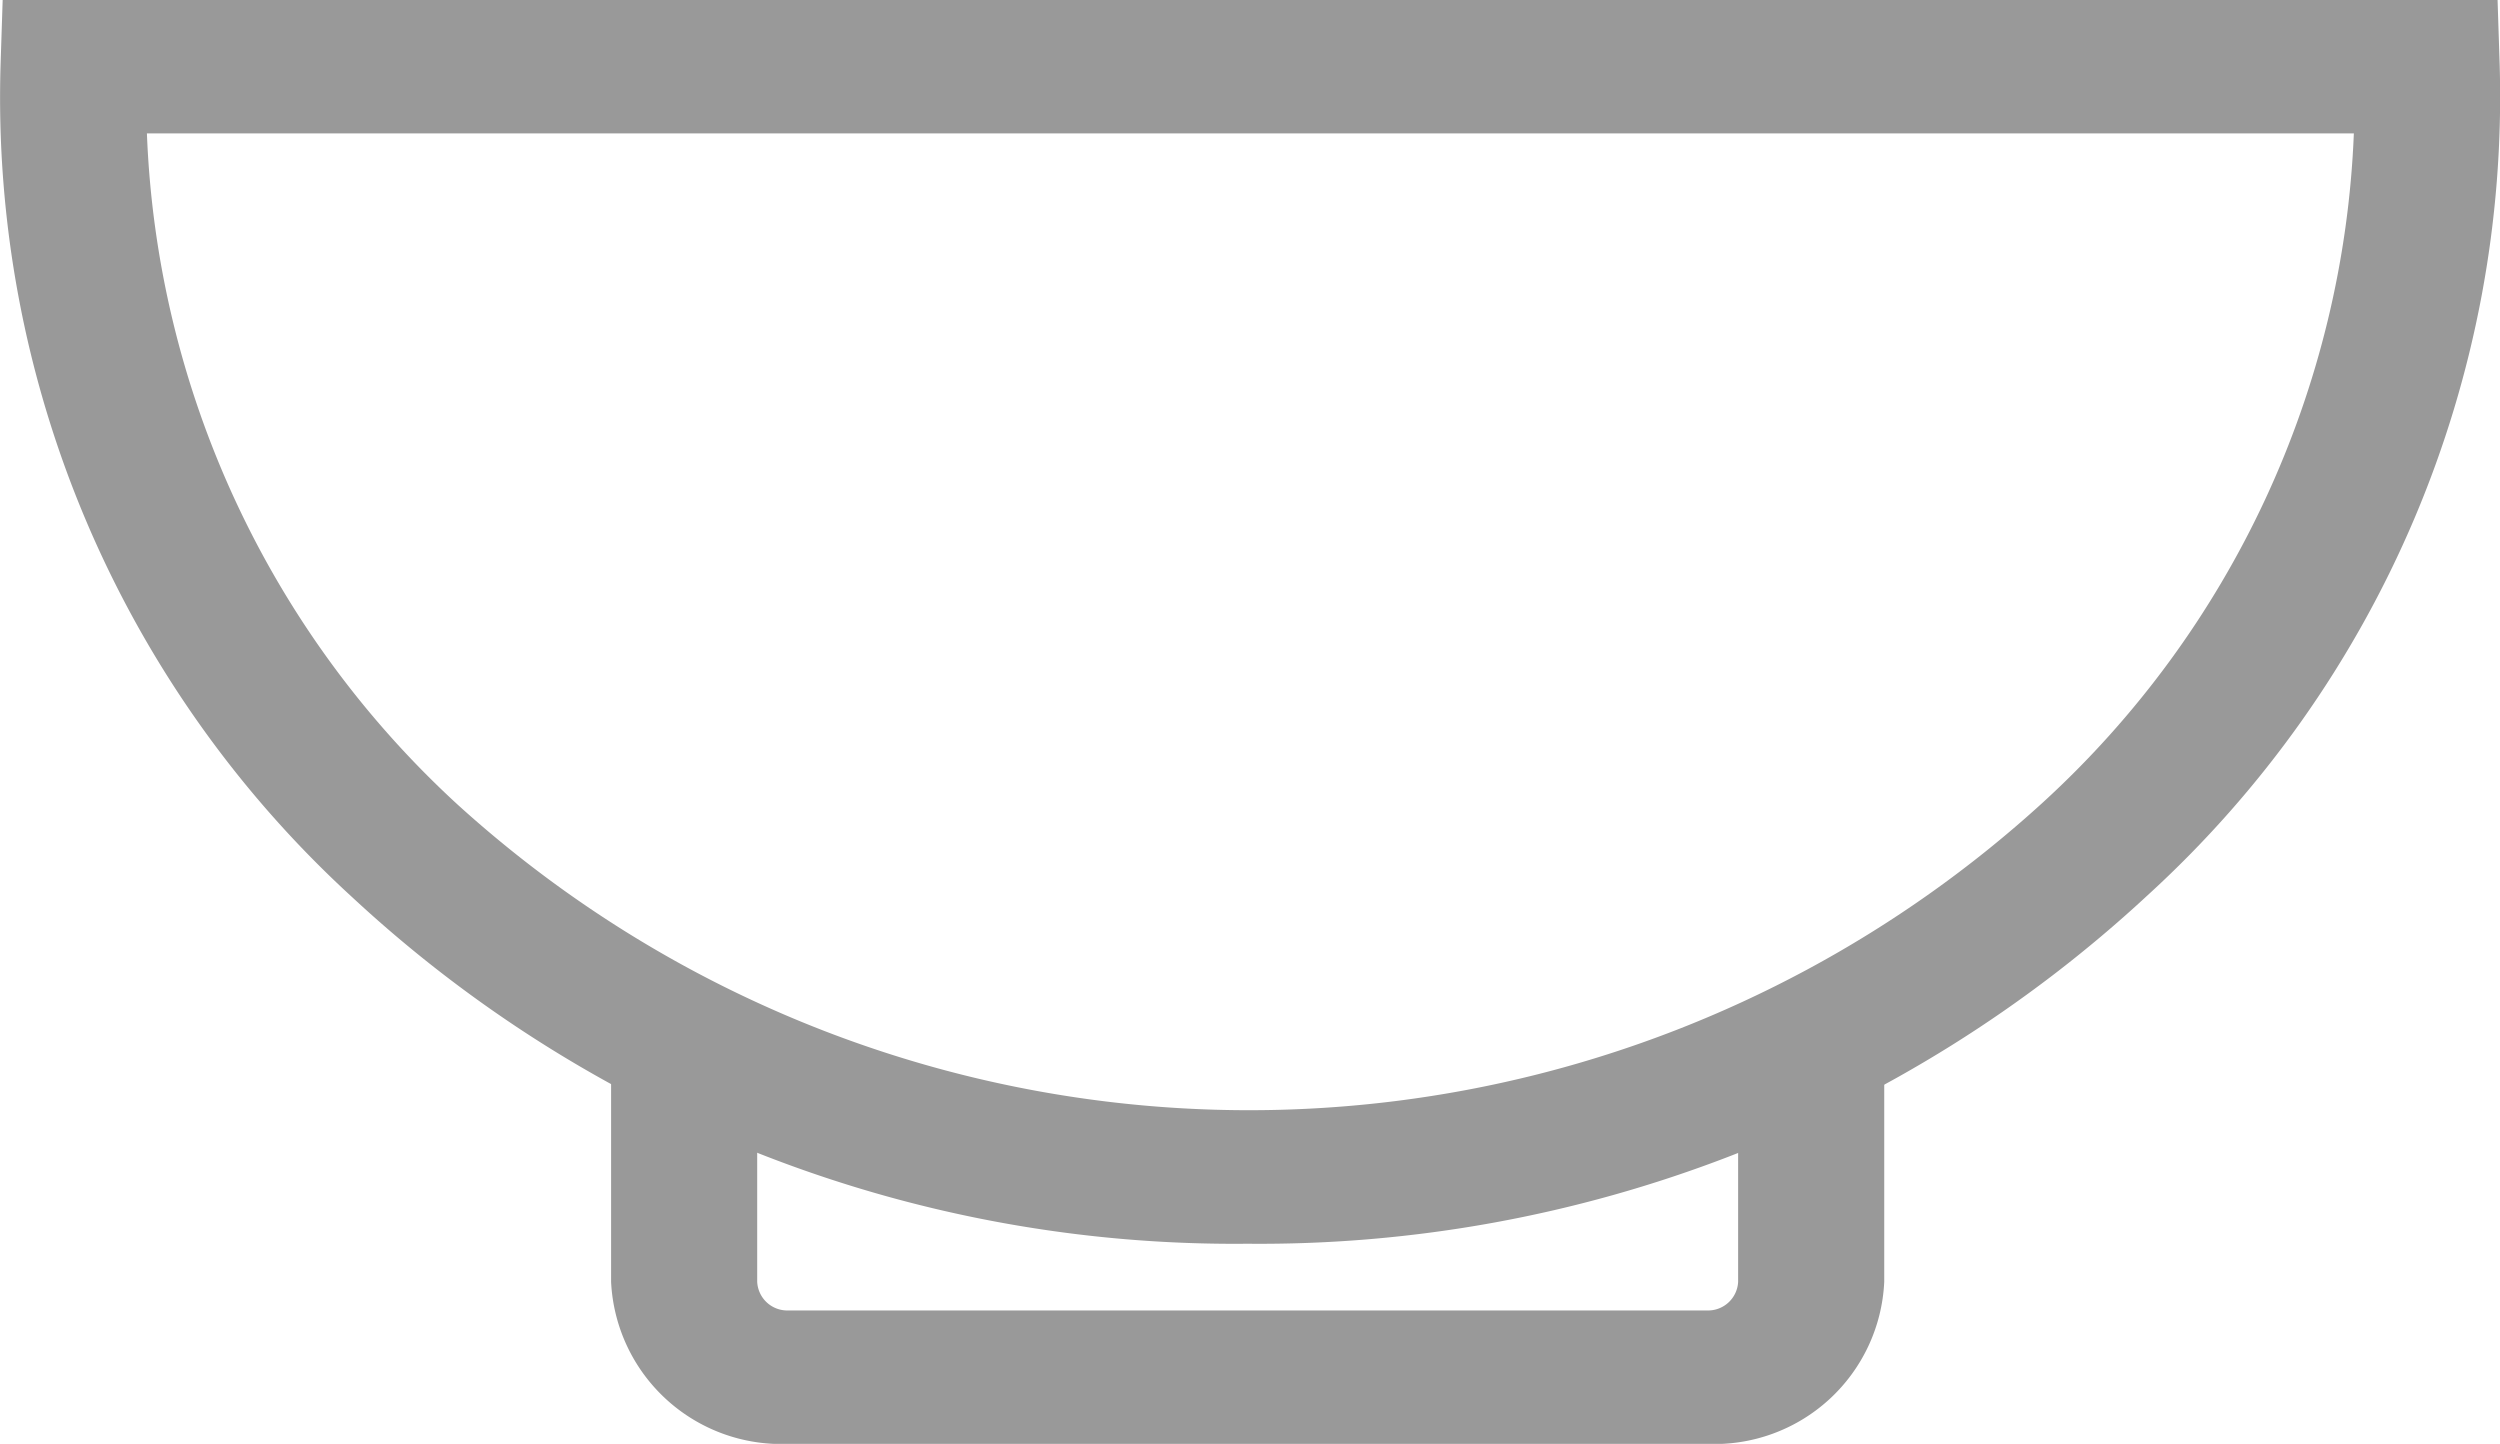
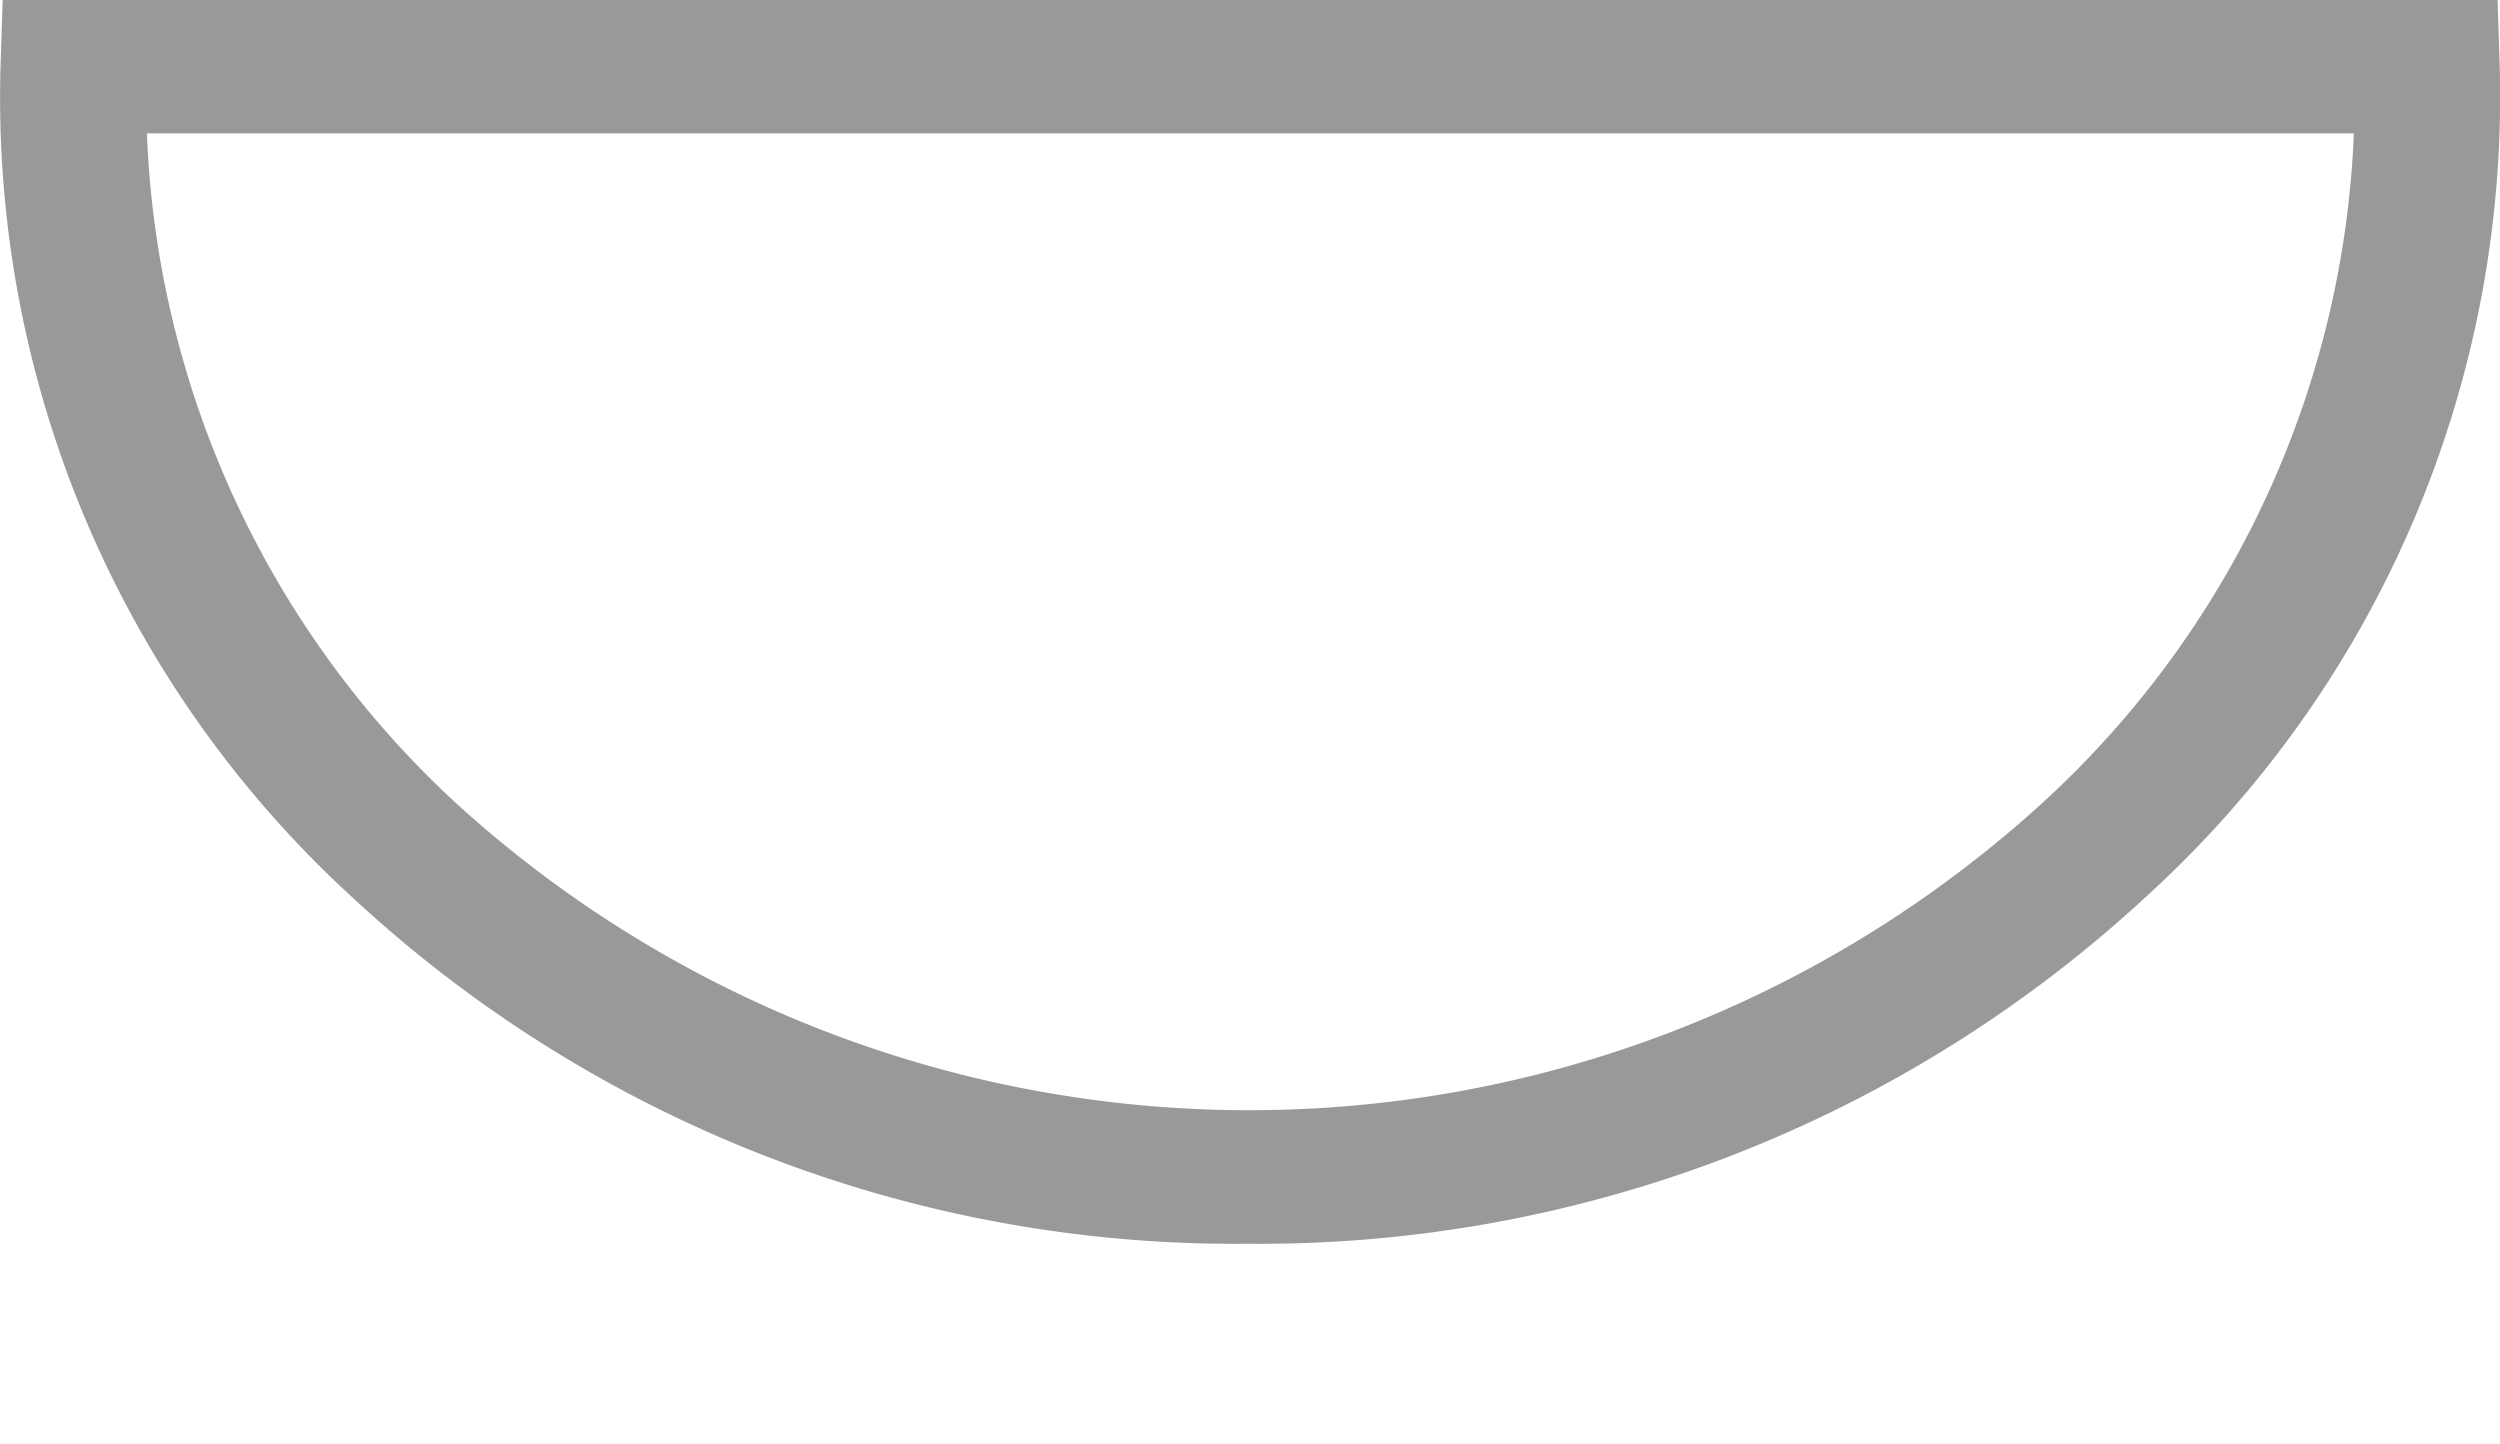
<svg xmlns="http://www.w3.org/2000/svg" id="bowl" width="52.463" height="30.3" viewBox="0 0 52.463 30.3">
  <path id="Trazado_2761" data-name="Trazado 2761" d="M54.871,73.26A27.193,27.193,0,0,1,36.092,66,22.749,22.749,0,0,1,28.7,48.52l.044-1.36H81.1l.044,1.36a22.688,22.688,0,0,1-7.391,17.43A27.388,27.388,0,0,1,54.86,73.26Zm-23.1-23.3a20.164,20.164,0,0,0,6.526,14.09A24.713,24.713,0,0,0,71.558,64a20.108,20.108,0,0,0,6.526-14.04H31.767Z" transform="translate(-28.688 -47.16)" fill="#999" />
-   <path id="Trazado_2762" data-name="Trazado 2762" d="M63.394,77.46H44.123a3.576,3.576,0,0,1-3.723-3.4v-4.9a1.539,1.539,0,0,1,3.066,0v4.9a.632.632,0,0,0,.657.6H63.394a.632.632,0,0,0,.657-.6v-4.9a1.539,1.539,0,0,1,3.066,0v4.9A3.569,3.569,0,0,1,63.394,77.46Z" transform="translate(-27.576 -47.16)" fill="#999" />
</svg>